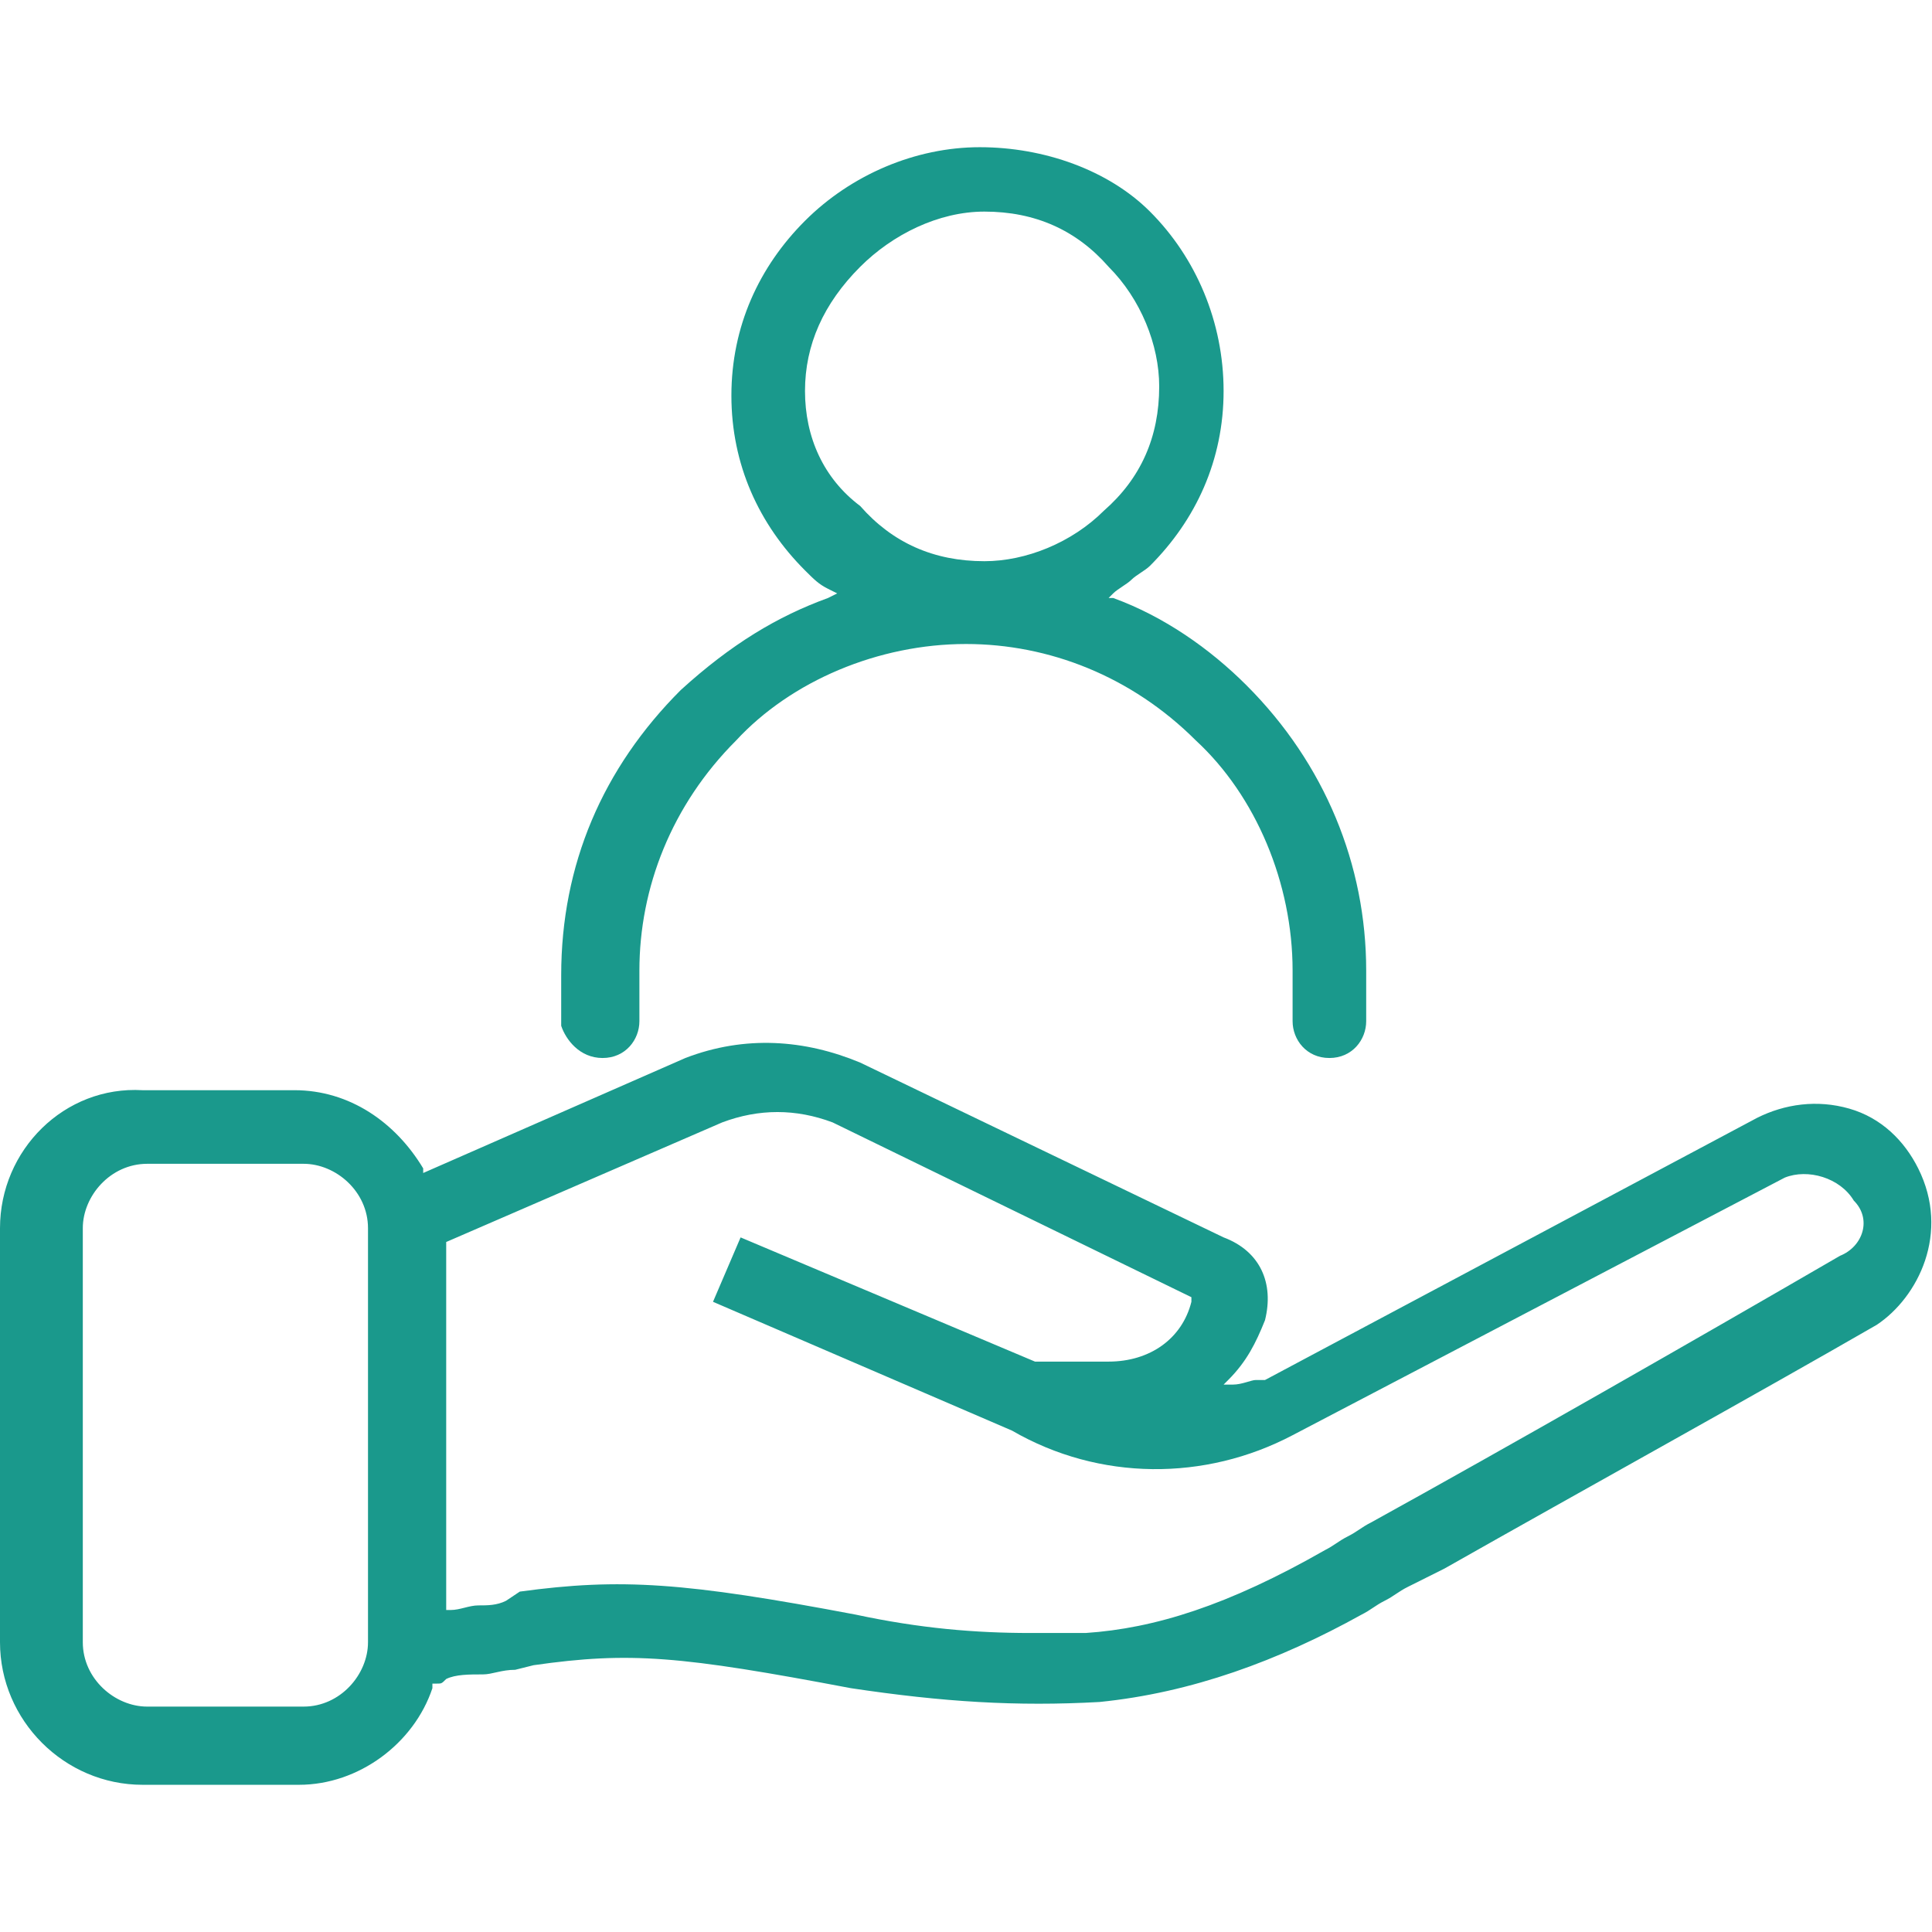
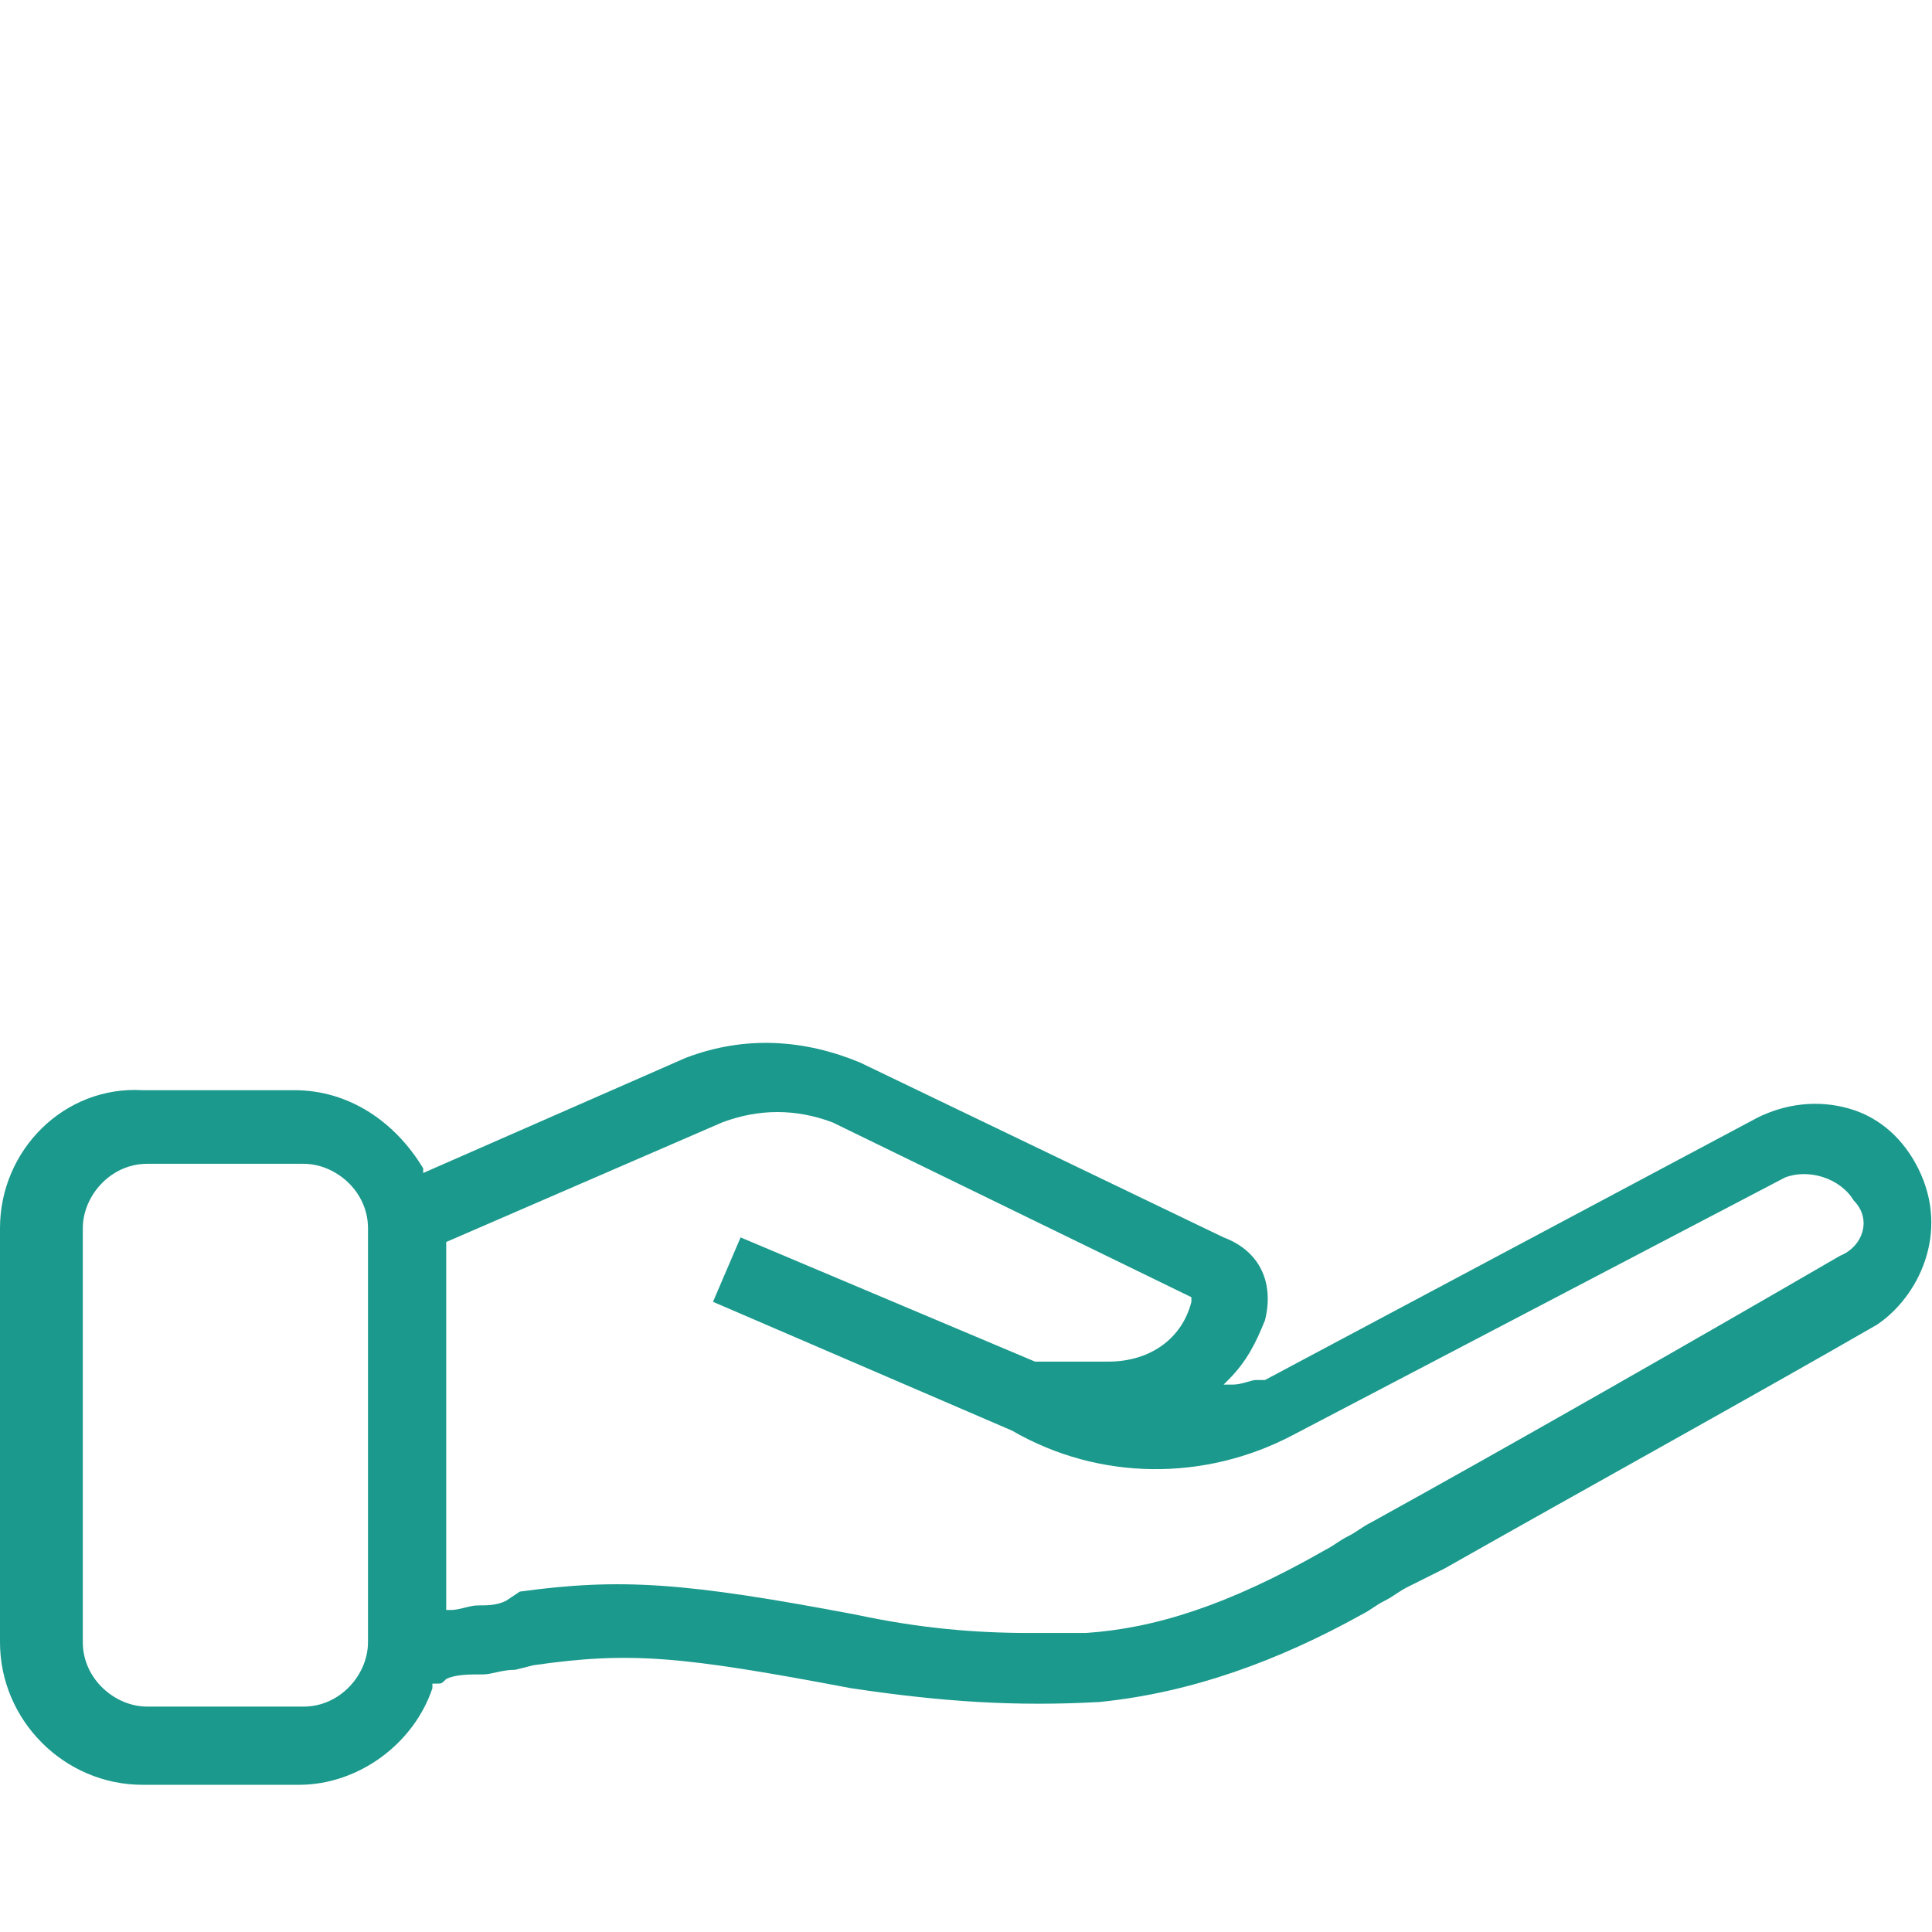
<svg xmlns="http://www.w3.org/2000/svg" version="1.1" id="Layer_1" x="0px" y="0px" width="42px" height="42px" viewBox="0 0 42 42" style="enable-background:new 0 0 42 42;" xml:space="preserve">
  <style type="text/css"> .st0{fill:#1A998C;} </style>
  <g>
-     <path class="st0" d="M13.1,23c0.5,0,0.8-0.4,0.8-0.8v-1.1c0-1.8,0.7-3.6,2.1-5c1.2-1.3,3.1-2.1,5-2.1c1.8,0,3.6,0.7,5,2.1 c1.3,1.2,2.1,3.1,2.1,5v1.1c0,0.4,0.3,0.8,0.8,0.8c0.5,0,0.8-0.4,0.8-0.8v-1.1c0-2.3-0.9-4.5-2.6-6.2c-0.8-0.8-1.8-1.5-2.9-1.9 l-0.1,0l0.1-0.1c0.1-0.1,0.3-0.2,0.4-0.3c0.1-0.1,0.3-0.2,0.4-0.3c1-1,1.6-2.3,1.6-3.8C26.6,7,26,5.6,25,4.6 c-0.9-0.9-2.3-1.4-3.7-1.4c-1.4,0-2.8,0.6-3.8,1.6c-1,1-1.6,2.3-1.6,3.8s0.6,2.8,1.6,3.8c0.2,0.2,0.3,0.3,0.5,0.4l0.2,0.1l-0.2,0.1 c-1.1,0.4-2.1,1-3.2,2c-1.7,1.7-2.6,3.8-2.6,6.2v1.1C12.3,22.6,12.6,23,13.1,23z M17.5,8.5c0-1,0.4-1.9,1.2-2.7 c0.7-0.7,1.7-1.2,2.7-1.2c1.1,0,2,0.4,2.7,1.2c0.7,0.7,1.1,1.7,1.1,2.6c0,1.1-0.4,2-1.2,2.7c-0.7,0.7-1.7,1.1-2.6,1.1 c-1.1,0-2-0.4-2.7-1.2C17.9,10.4,17.5,9.5,17.5,8.5z" />
    <path class="st0" d="M41.7,25.4c-0.3-0.6-0.8-1.1-1.5-1.3c-0.7-0.2-1.4-0.1-2,0.2l-10.7,5.7h0c0,0-0.1,0-0.2,0 c-0.1,0-0.3,0.1-0.5,0.1h-0.2l0.1-0.1c0.4-0.4,0.6-0.8,0.8-1.3c0.2-0.8-0.1-1.5-0.9-1.8l-7.9-3.8c-1.2-0.5-2.5-0.6-3.8-0.1 l-5.7,2.5l0-0.1c-0.6-1-1.6-1.7-2.8-1.7H3.1C1.4,23.6,0,25,0,26.7v9c0,1.7,1.4,3.1,3.1,3.1h3.4c1.3,0,2.5-0.9,2.9-2.1l0-0.1h0.1 c0.1,0,0.1,0,0.2-0.1l0,0l0,0c0.2-0.1,0.5-0.1,0.8-0.1c0.2,0,0.4-0.1,0.7-0.1l0.4-0.1c2.1-0.3,3.2-0.2,6.9,0.5 c2,0.3,3.6,0.4,5.4,0.3c2-0.2,3.9-0.9,5.7-1.9c0.2-0.1,0.3-0.2,0.5-0.3c0.2-0.1,0.3-0.2,0.5-0.3l0.8-0.4c3-1.7,6.8-3.8,9.4-5.3 C41.7,28.2,42.4,26.8,41.7,25.4z M8,35.7c0,0.7-0.6,1.4-1.4,1.4H3.2c-0.7,0-1.4-0.6-1.4-1.4v-9c0-0.7,0.6-1.4,1.4-1.4h3.4 c0.7,0,1.4,0.6,1.4,1.4V35.7z M40,27.3c-3.1,1.8-7.3,4.2-10.2,5.8c-0.2,0.1-0.3,0.2-0.5,0.3c-0.2,0.1-0.3,0.2-0.5,0.3 c-2.1,1.2-3.7,1.7-5.2,1.8c-0.4,0-0.8,0-1.2,0c-1.2,0-2.4-0.1-3.8-0.4c-3.7-0.7-5.1-0.8-7.3-0.5L11,34.8c-0.2,0.1-0.4,0.1-0.6,0.1 c-0.2,0-0.4,0.1-0.6,0.1l-0.1,0V27l6-2.6c0.8-0.3,1.6-0.3,2.4,0l0,0l7.8,3.8l0,0.1c-0.2,0.8-0.9,1.3-1.8,1.3h-1.6l-6.4-2.7 l-0.6,1.4l6.5,2.8c1.9,1.1,4.2,1.1,6.1,0.1l10.7-5.6c0.5-0.2,1.2,0,1.5,0.5C40.7,26.5,40.5,27.1,40,27.3z" />
  </g>
</svg>